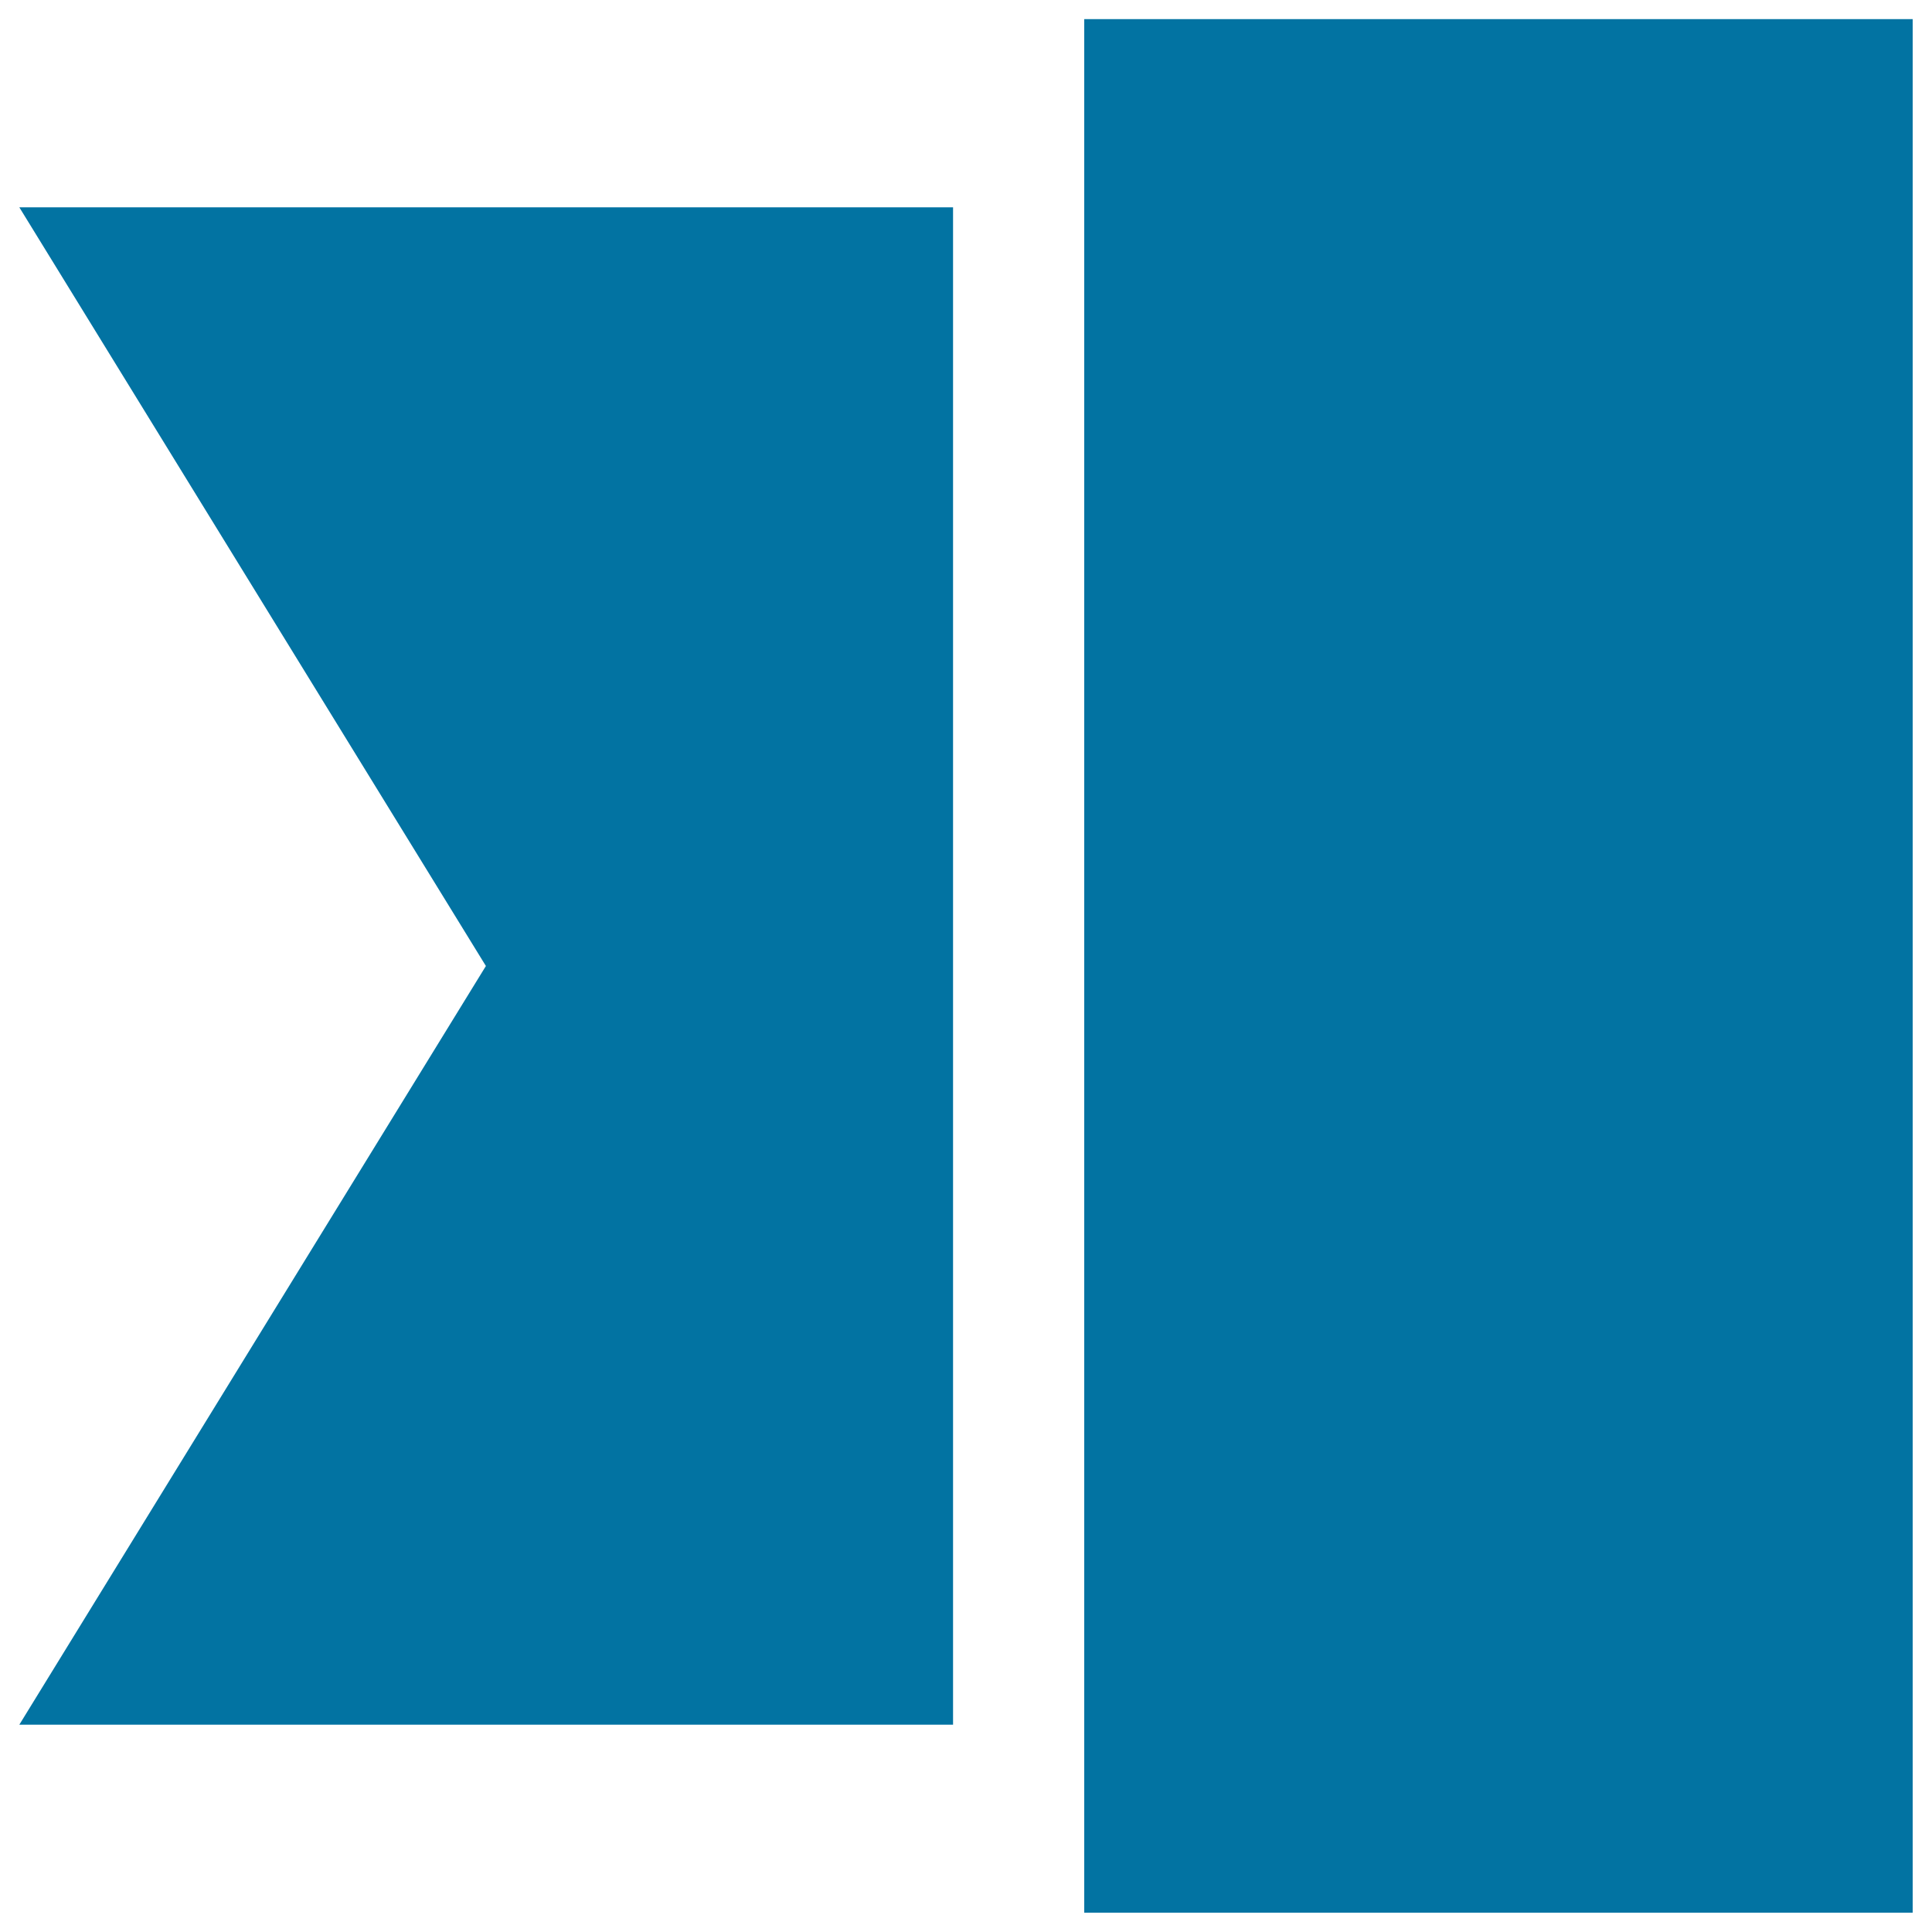
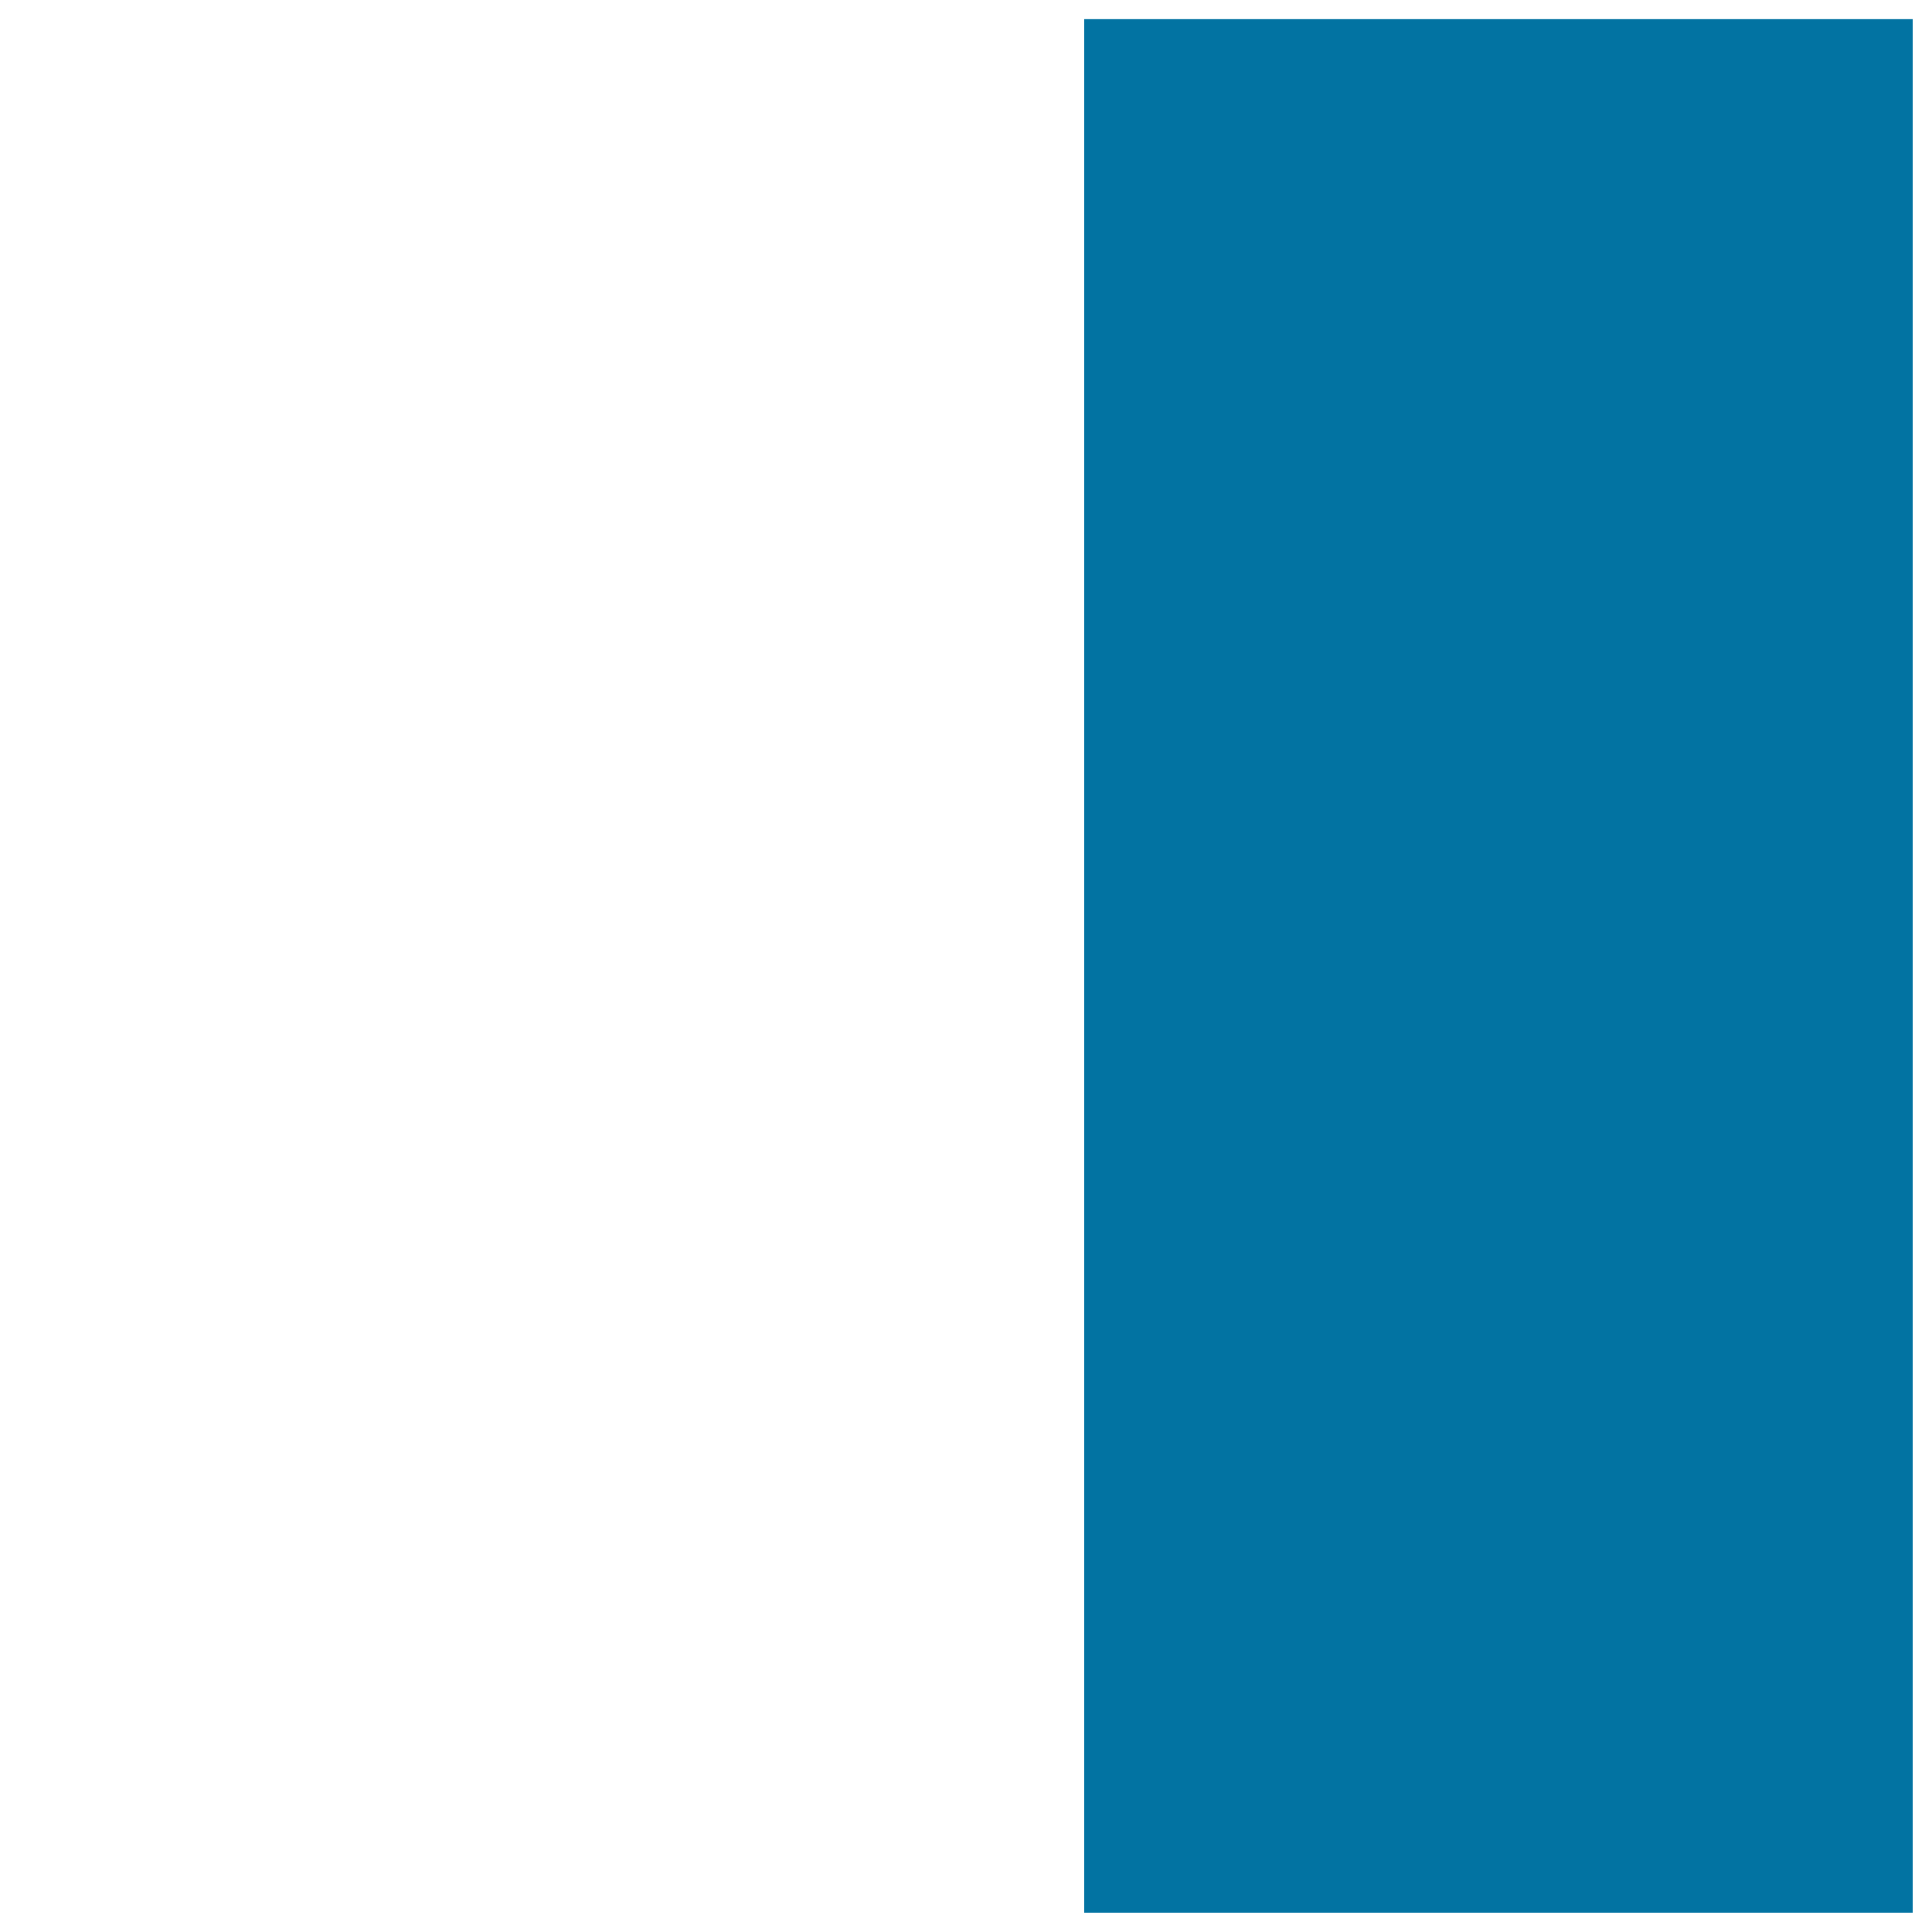
<svg xmlns="http://www.w3.org/2000/svg" viewBox="0 0 1000 1000" style="fill:#0273a2">
  <title>Label Left SVG icon</title>
-   <path d="M10,892.7h483.3V107.3H10l241.5,392.7L10,892.7z" />
  <path d="M561.2,9.9H990v980.1H561.2V9.9z" />
</svg>